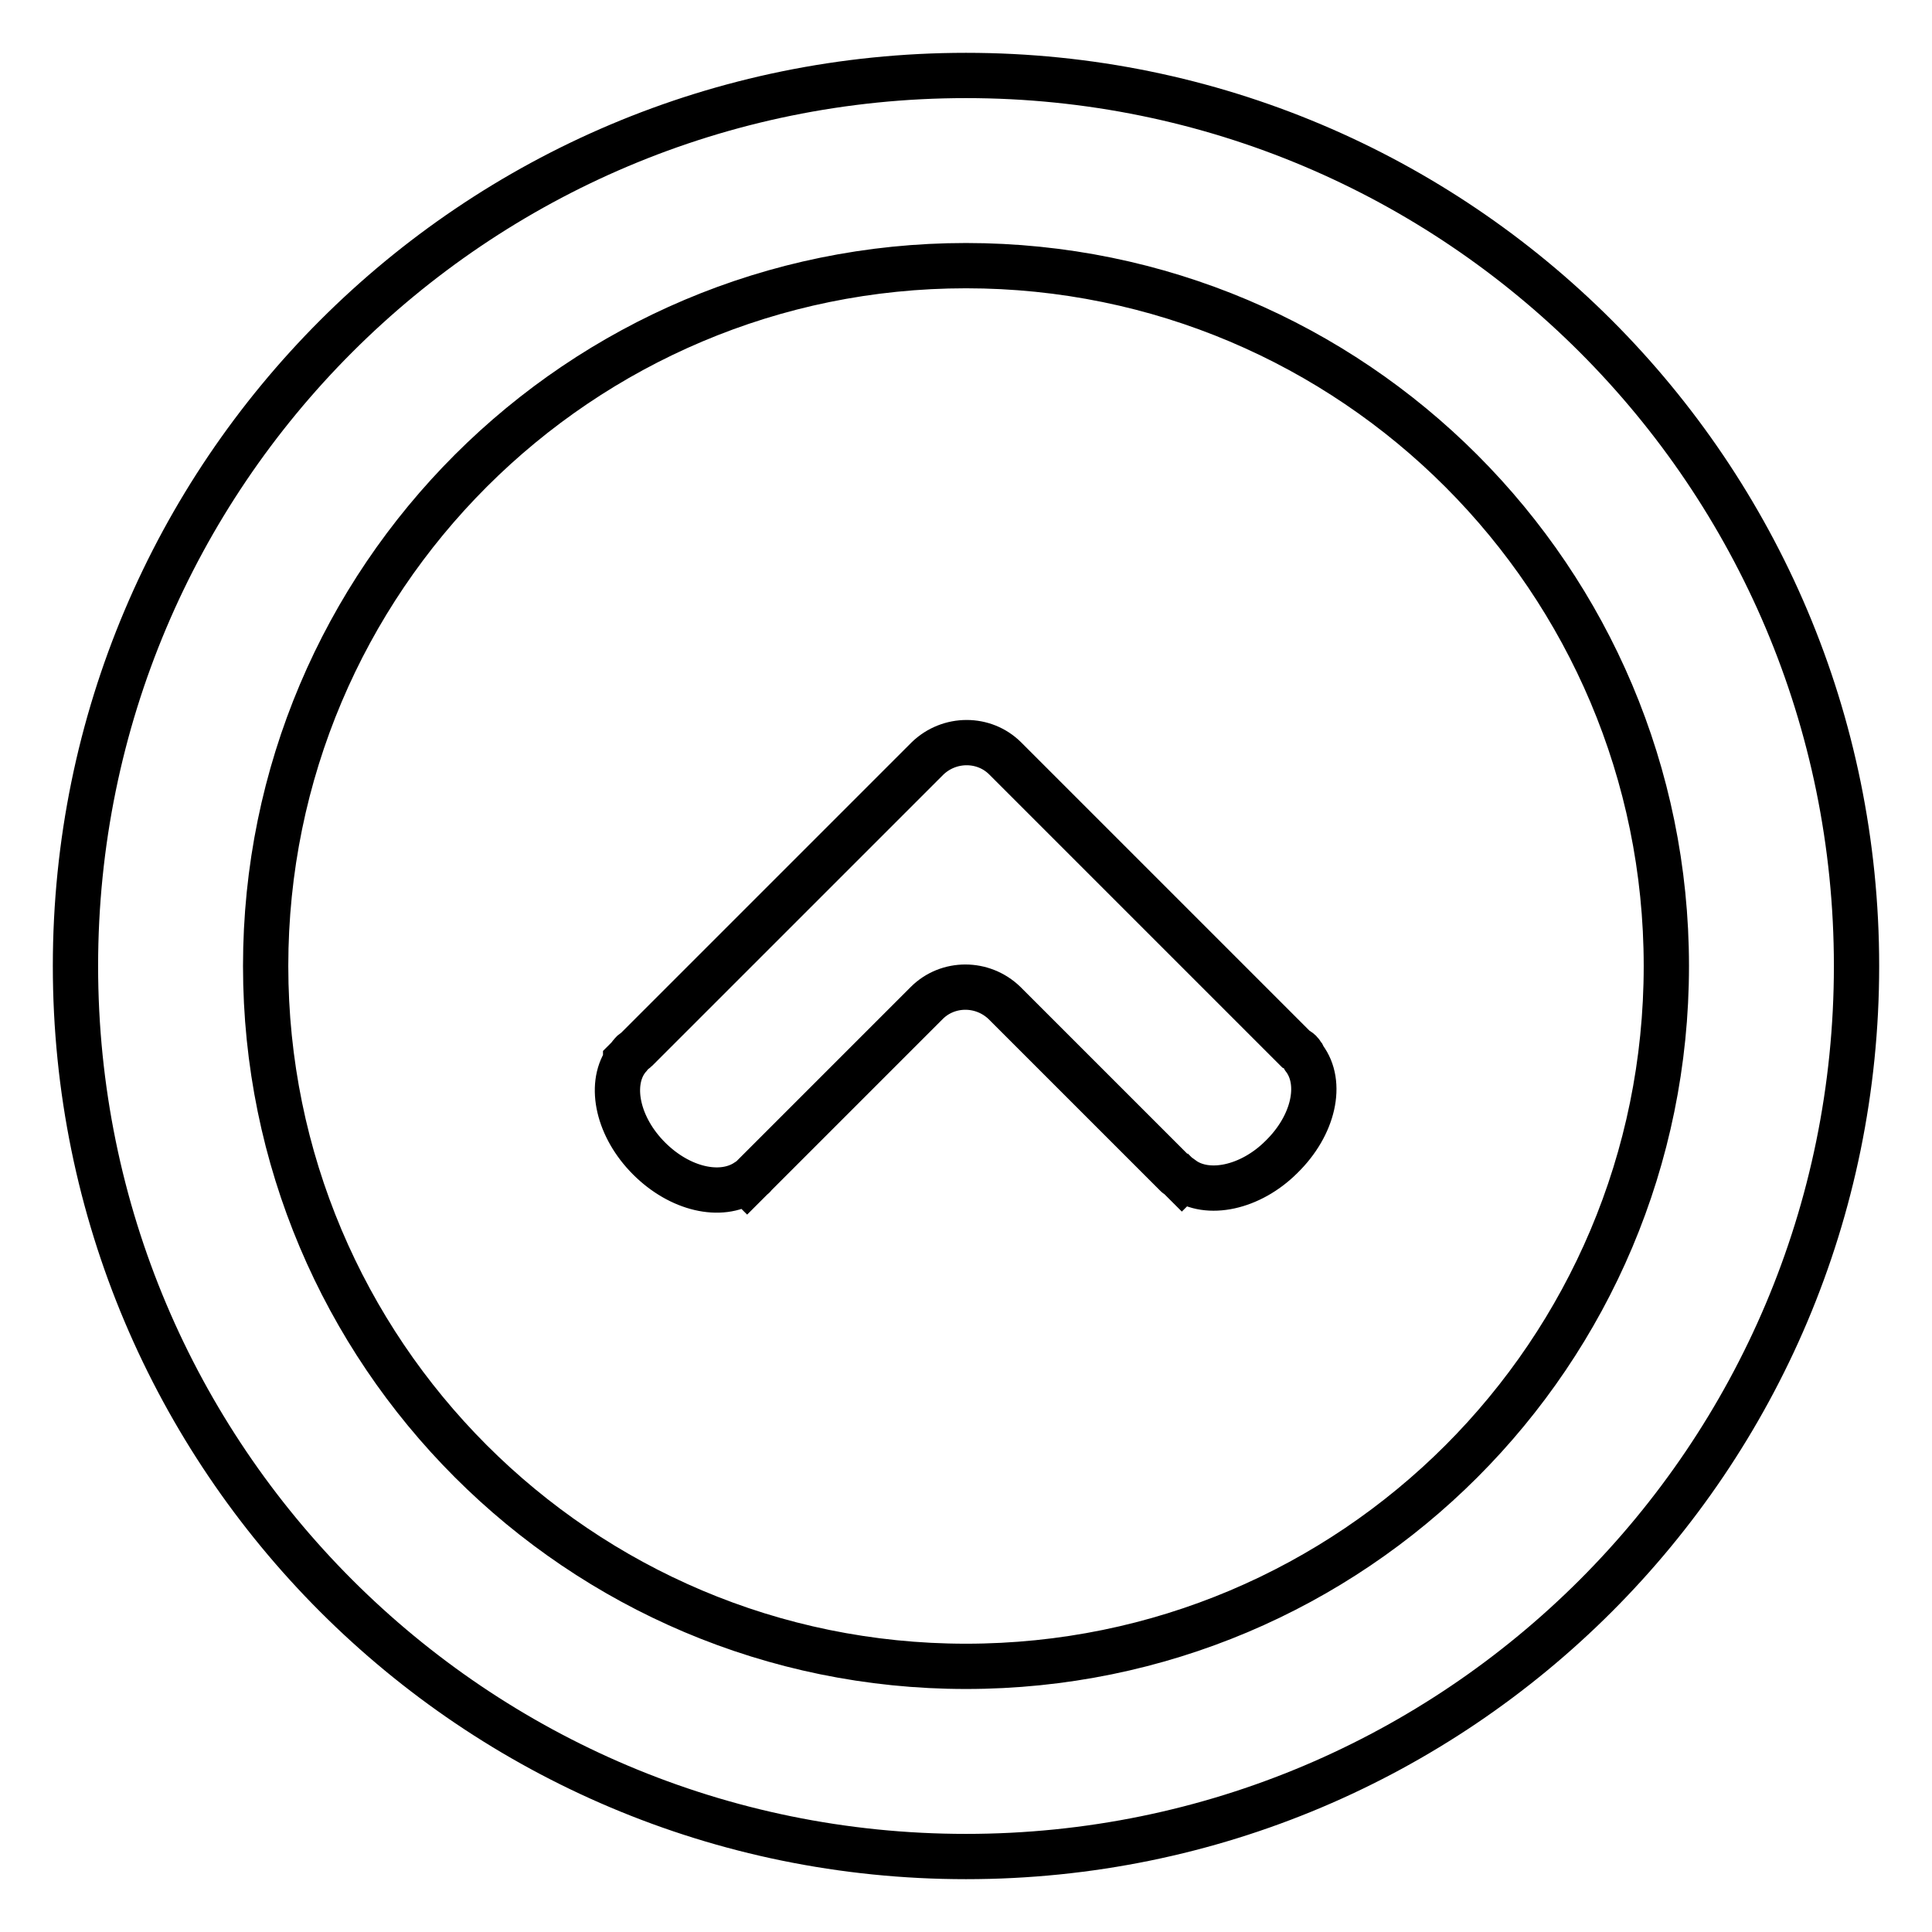
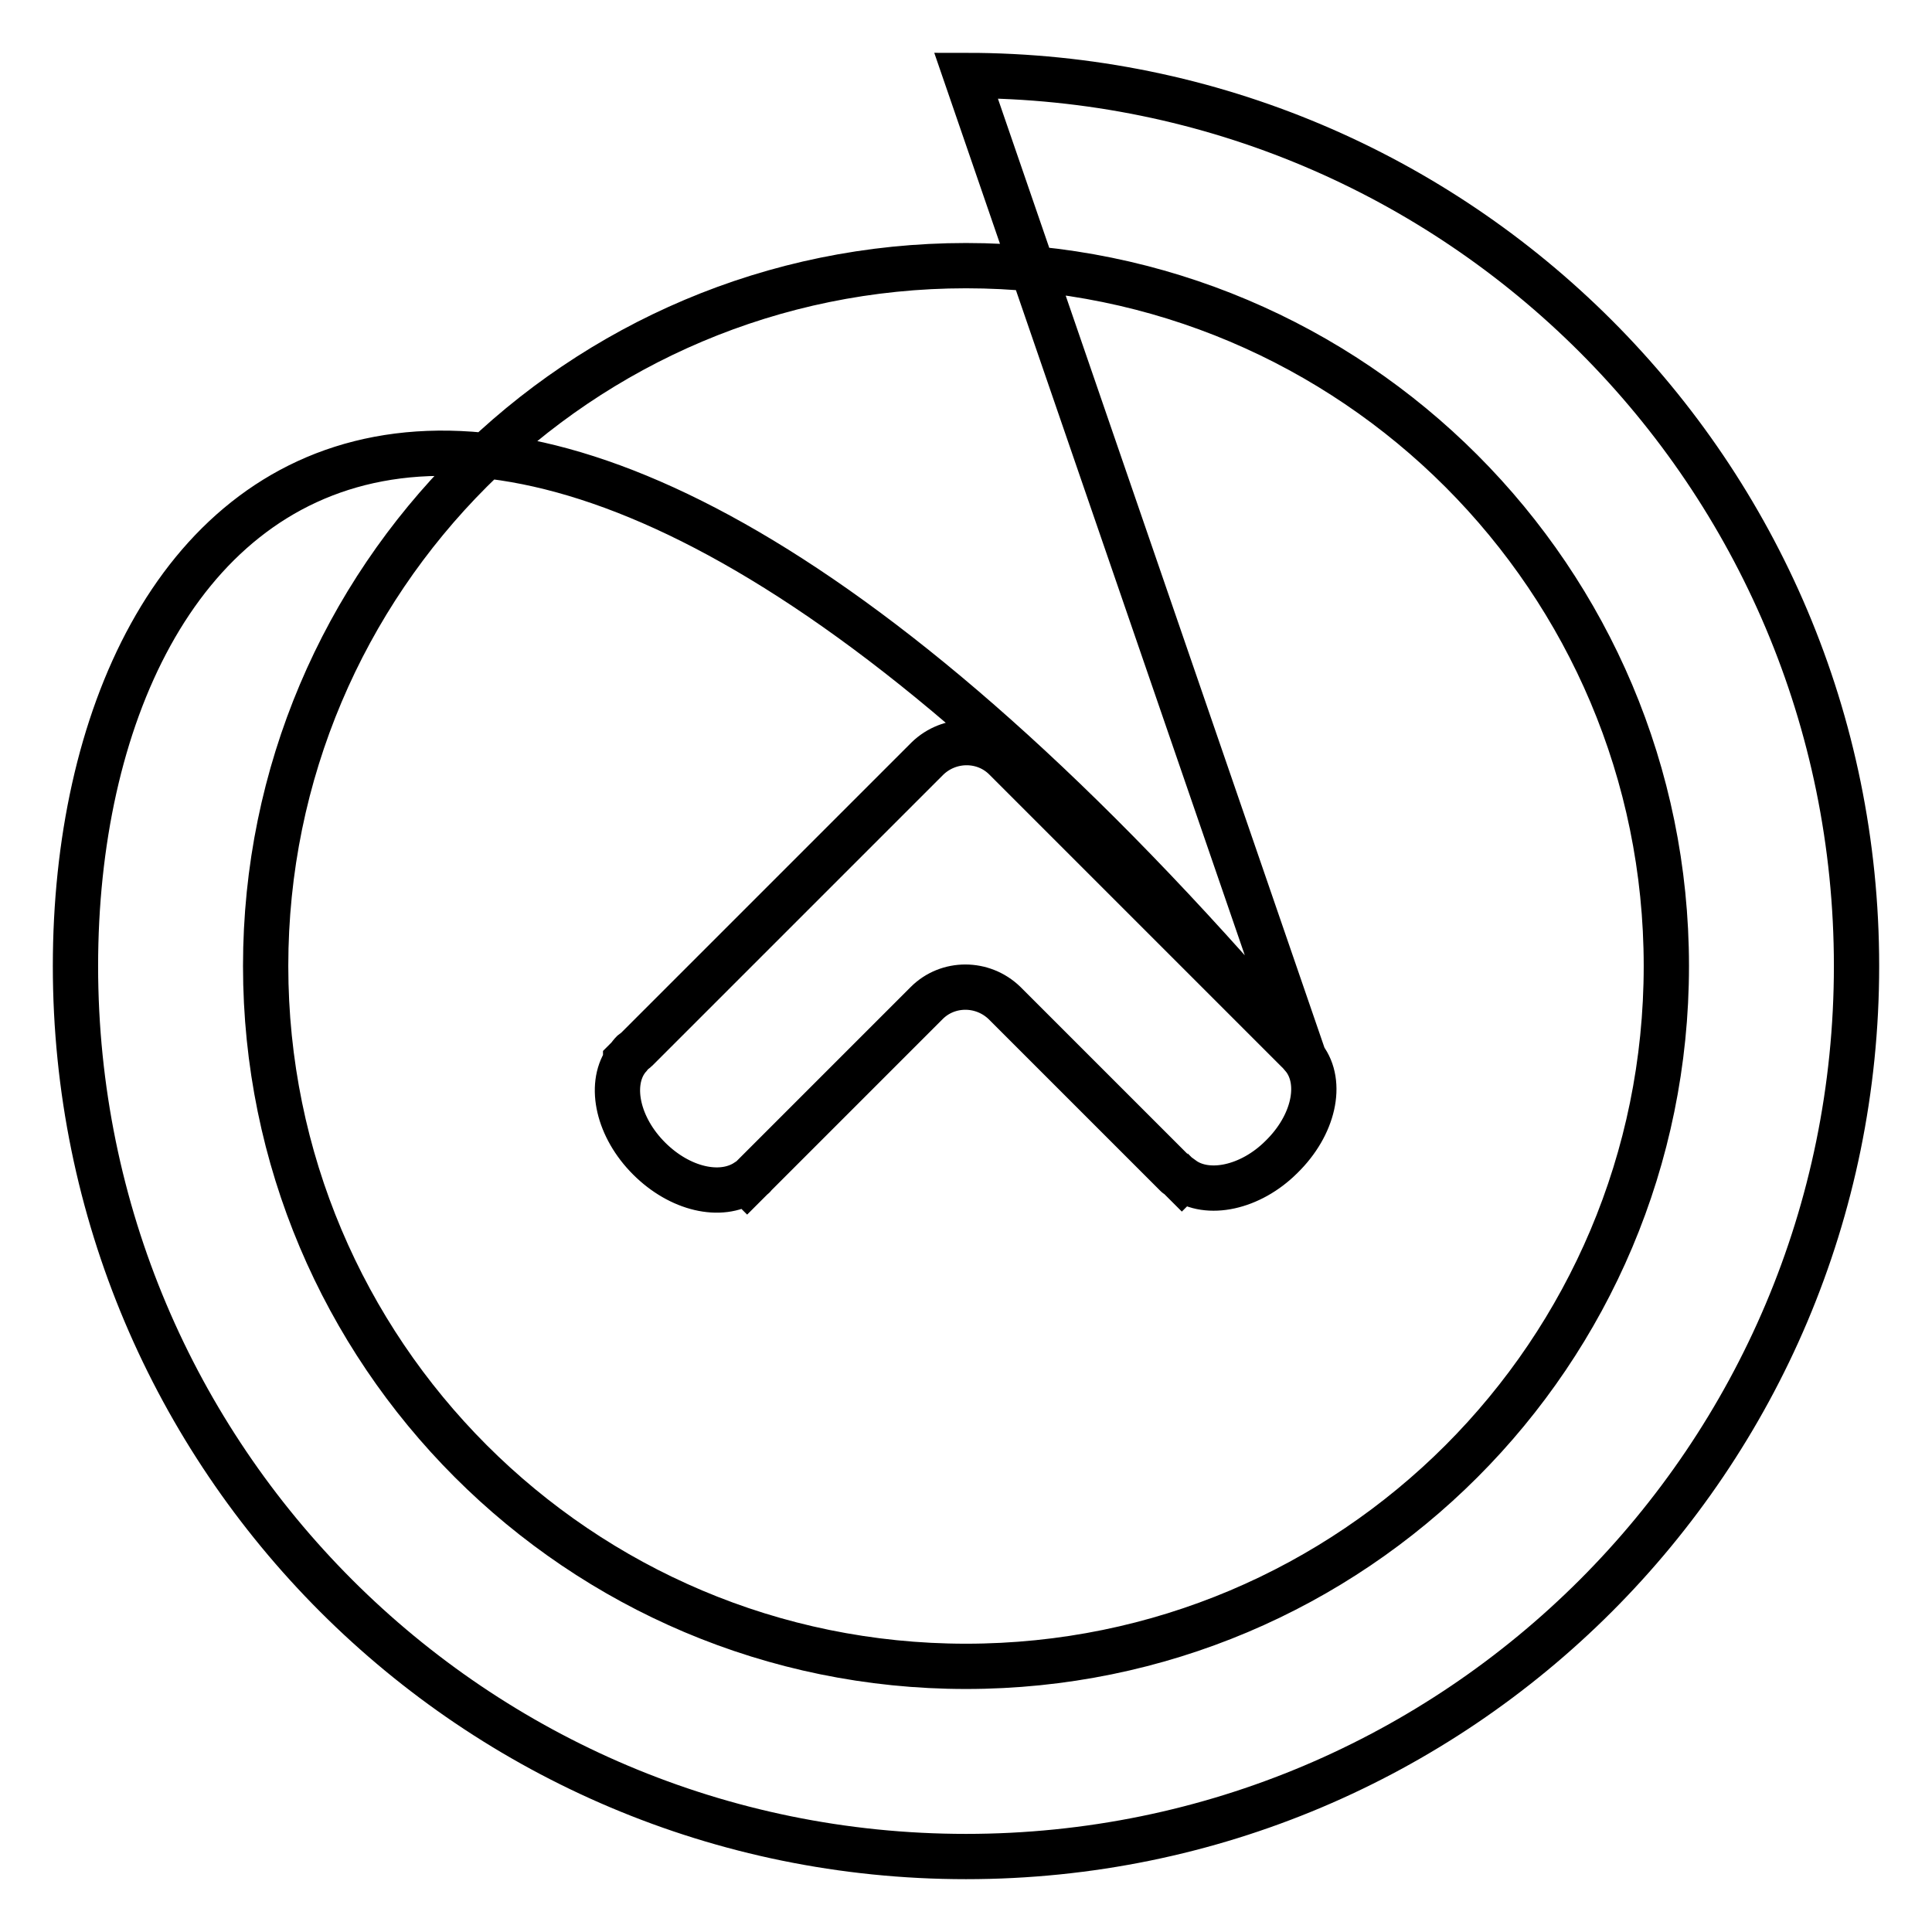
<svg xmlns="http://www.w3.org/2000/svg" version="1.1" x="0px" y="0px" viewBox="0 0 256 256" enable-background="new 0 0 256 256" xml:space="preserve">
  <g>
-     <path stroke-width="6" fill-opacity="0" stroke="#000000" d="M172.8,140.2L172.8,140.2l-0.1-0.2c-0.2-0.2-0.2-0.4-0.4-0.6c-0.2-0.2-0.4-0.3-0.6-0.4l-38.5-38.5 c-2.8-2.8-7.4-2.8-10.3,0l-38.6,38.6c-0.2,0.2-0.5,0.3-0.6,0.5c-0.2,0.2-0.3,0.4-0.5,0.6l-0.3,0.3l0,0.1c-2.2,3.3-1,8.8,3.1,12.9 c4.1,4.1,9.5,5.3,12.9,3.1l0.1,0.1l0.8-0.8c0,0,0.1,0,0.1-0.1c0,0,0,0,0,0l22.9-22.9c2.8-2.8,7.4-2.8,10.3,0l22.7,22.7 c0,0,0.1,0.1,0.1,0.1c0.1,0.1,0.1,0.1,0.2,0.1l0.5,0.5l0.1-0.1c3.3,2.4,9,1.2,13.1-2.9C174.1,149.1,175.3,143.5,172.8,140.2z  M128,10C62.8,10,10,62.8,10,128c0,65.2,52.8,118,118,118c65.2,0,118-52.8,118-118C246,62.8,193.2,10,128,10z M128,220.8 c-51.3,0-92.8-41.6-92.8-92.8c0-51.3,41.6-92.8,92.8-92.8c51.3,0,92.8,41.6,92.8,92.8C220.8,179.3,179.3,220.8,128,220.8z" />
+     <path stroke-width="6" fill-opacity="0" stroke="#000000" d="M172.8,140.2L172.8,140.2l-0.1-0.2c-0.2-0.2-0.2-0.4-0.4-0.6c-0.2-0.2-0.4-0.3-0.6-0.4l-38.5-38.5 c-2.8-2.8-7.4-2.8-10.3,0l-38.6,38.6c-0.2,0.2-0.5,0.3-0.6,0.5c-0.2,0.2-0.3,0.4-0.5,0.6l-0.3,0.3l0,0.1c-2.2,3.3-1,8.8,3.1,12.9 c4.1,4.1,9.5,5.3,12.9,3.1l0.1,0.1l0.8-0.8c0,0,0.1,0,0.1-0.1c0,0,0,0,0,0l22.9-22.9c2.8-2.8,7.4-2.8,10.3,0l22.7,22.7 c0,0,0.1,0.1,0.1,0.1c0.1,0.1,0.1,0.1,0.2,0.1l0.5,0.5l0.1-0.1c3.3,2.4,9,1.2,13.1-2.9C174.1,149.1,175.3,143.5,172.8,140.2z  C62.8,10,10,62.8,10,128c0,65.2,52.8,118,118,118c65.2,0,118-52.8,118-118C246,62.8,193.2,10,128,10z M128,220.8 c-51.3,0-92.8-41.6-92.8-92.8c0-51.3,41.6-92.8,92.8-92.8c51.3,0,92.8,41.6,92.8,92.8C220.8,179.3,179.3,220.8,128,220.8z" />
  </g>
</svg>